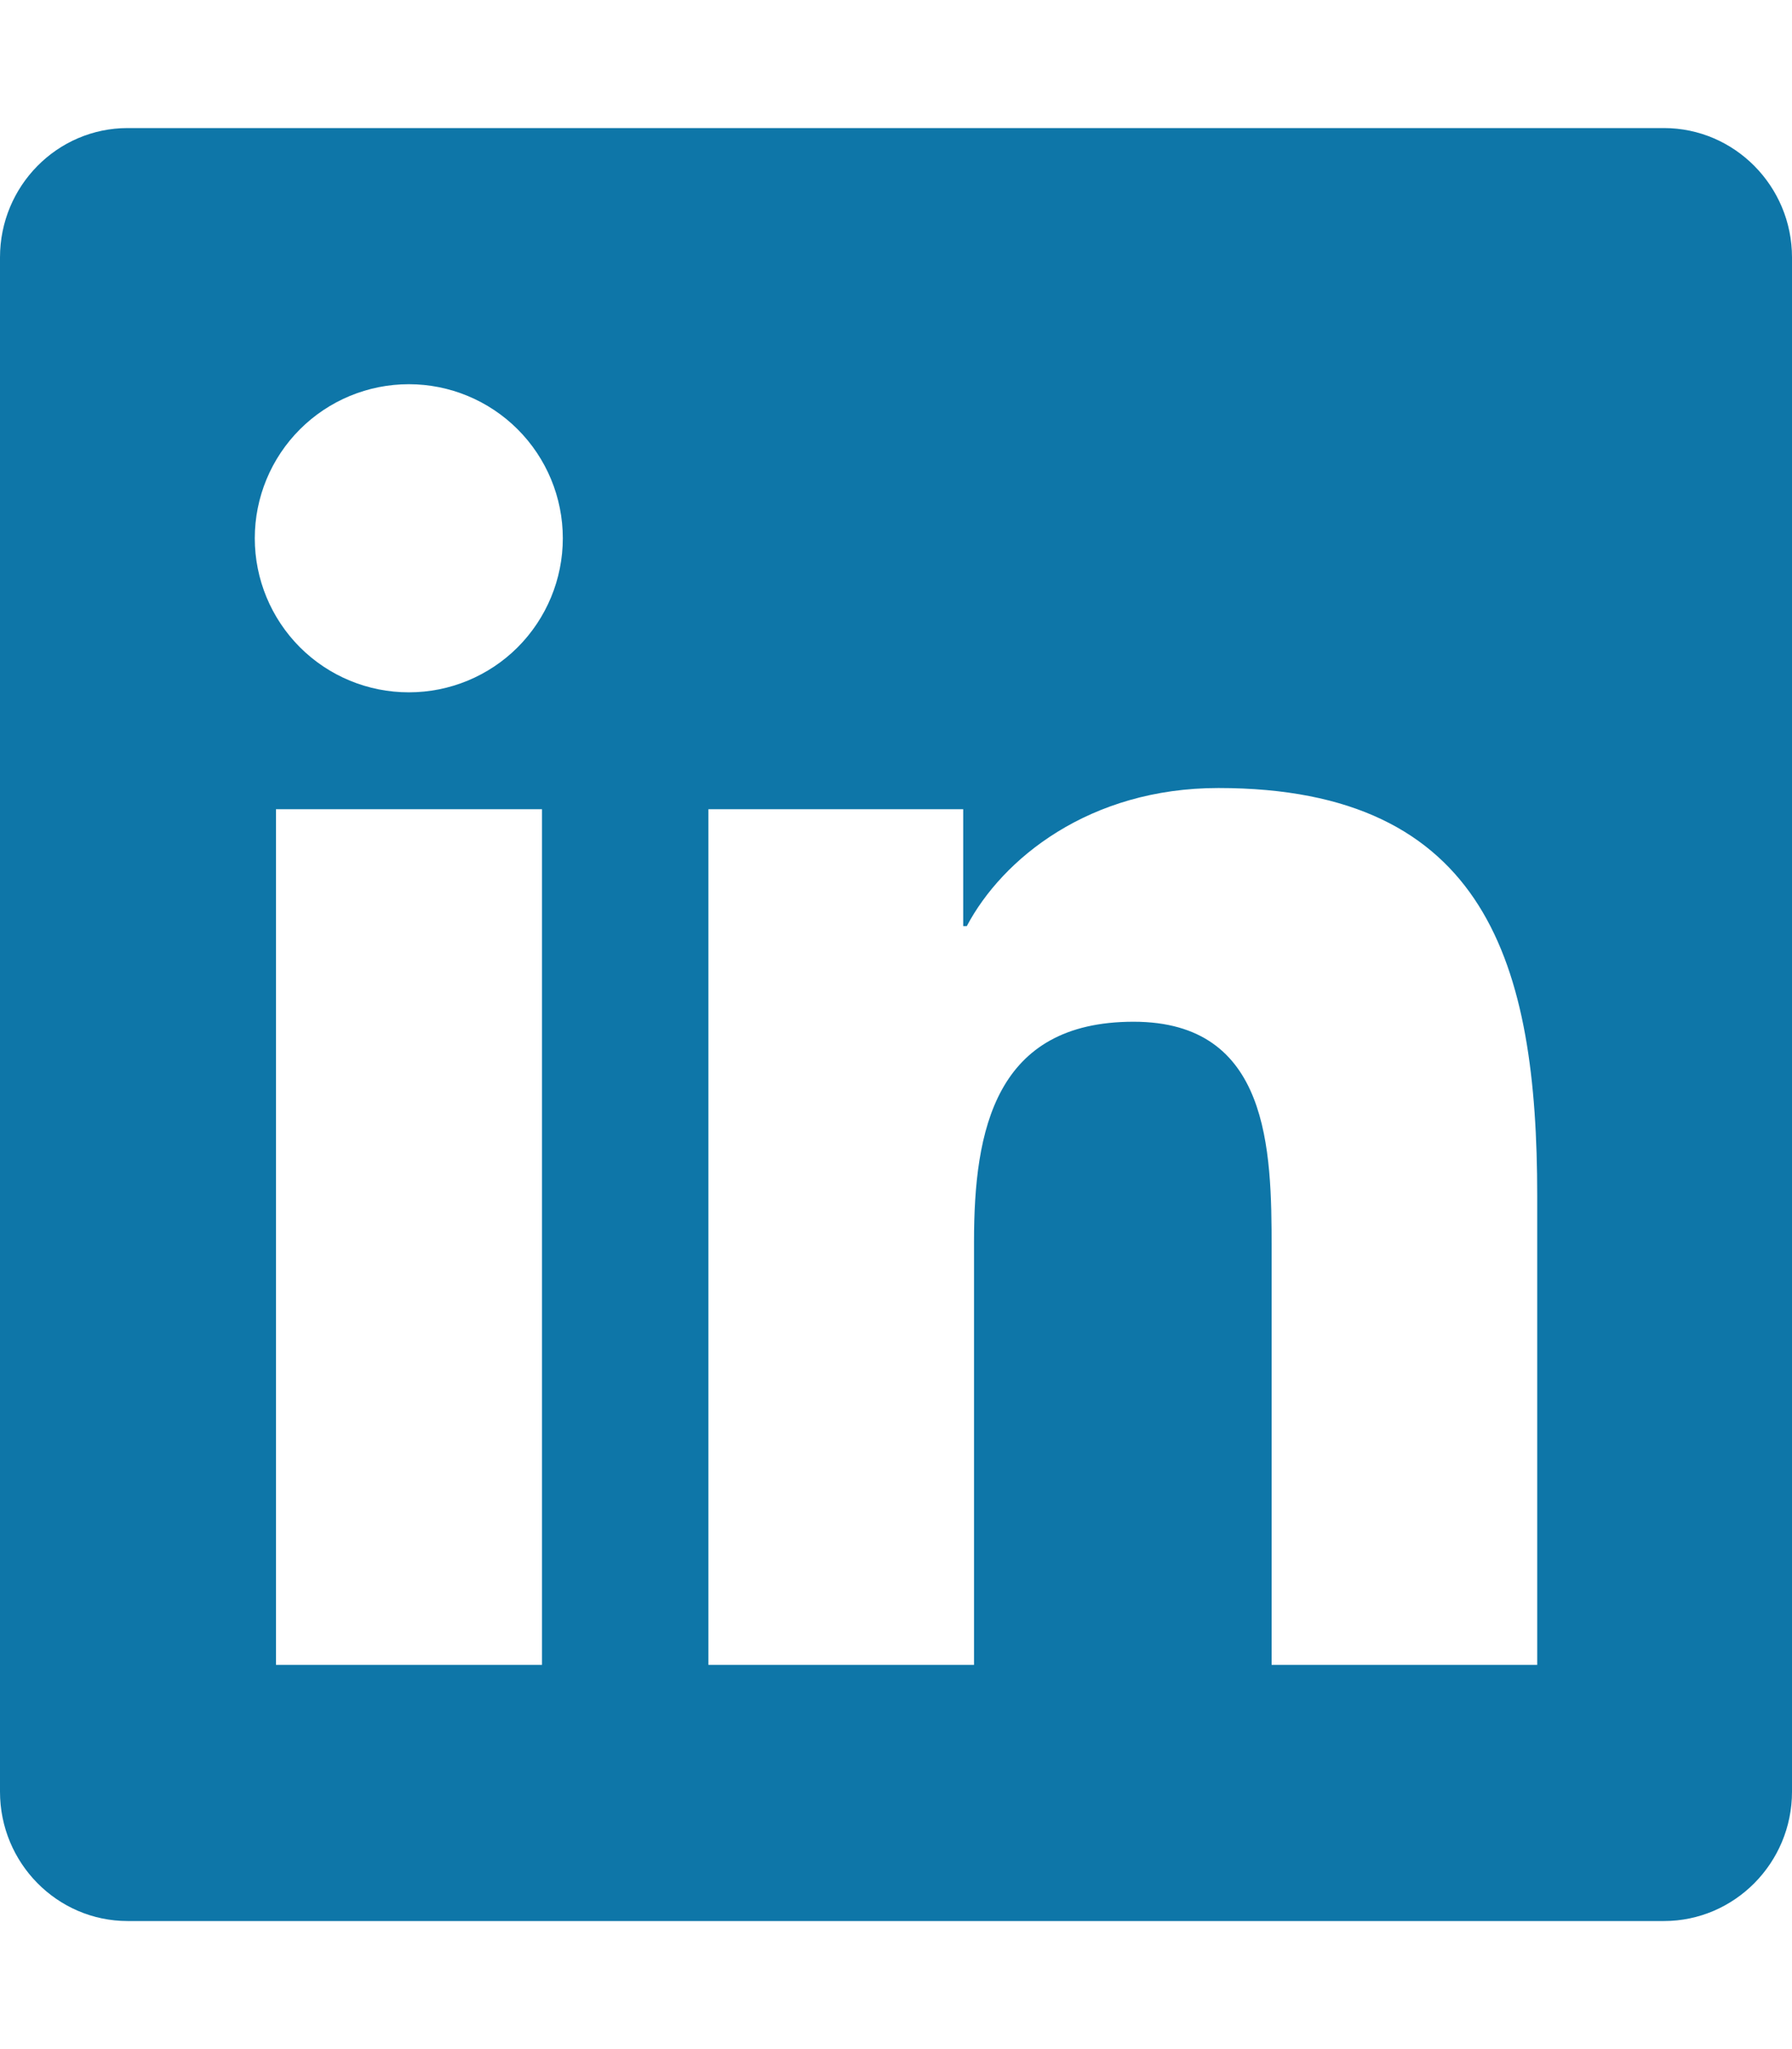
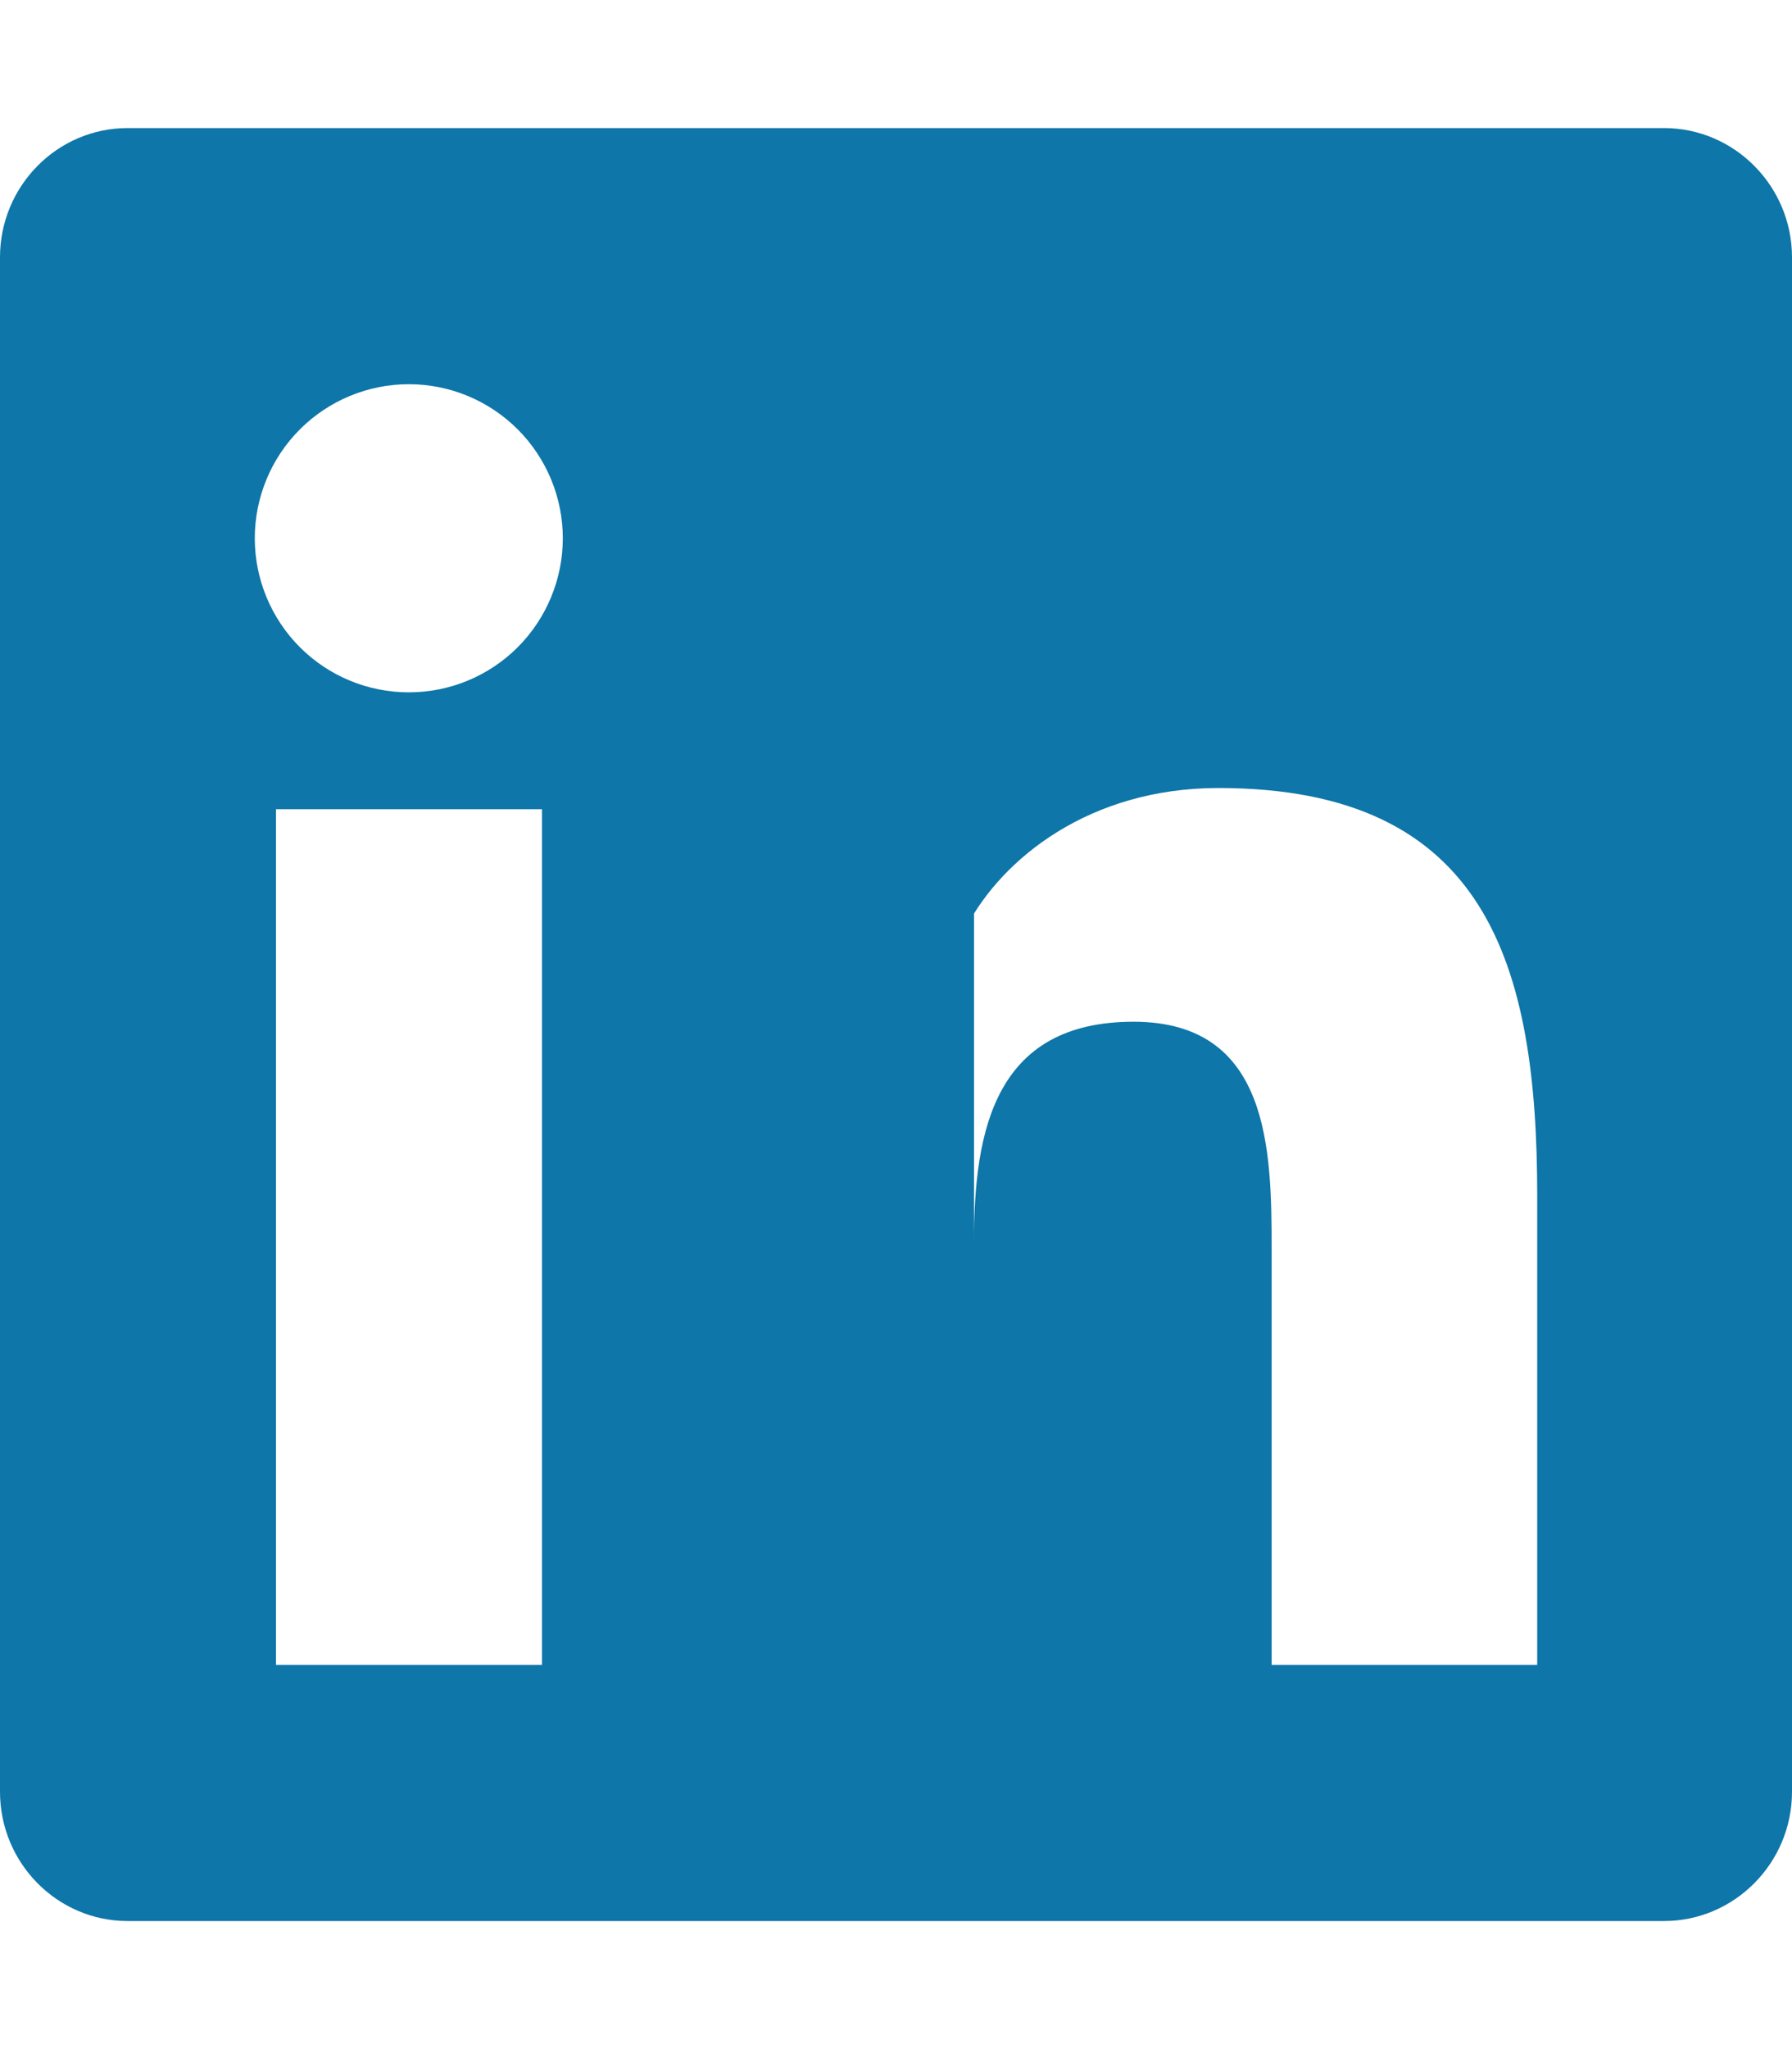
<svg xmlns="http://www.w3.org/2000/svg" width="28" height="32" viewBox="0 0 28 32" fill="none">
-   <path d="M26 2H1.994C0.894 2 0 2.906 0 4.019V27.981C0 29.094 0.894 30 1.994 30H26C27.1 30 28 29.094 28 27.981V4.019C28 2.906 27.1 2 26 2ZM8.463 26H4.312V12.637H8.469V26H8.463ZM6.388 6C7.026 6 7.638 6.254 8.089 6.705C8.54 7.156 8.794 7.768 8.794 8.406C8.794 9.044 8.54 9.656 8.089 10.108C7.638 10.559 7.026 10.812 6.388 10.812C5.749 10.812 5.137 10.559 4.686 10.108C4.235 9.656 3.981 9.044 3.981 8.406C3.981 7.768 4.235 7.156 4.686 6.705C5.137 6.254 5.749 6 6.388 6ZM24.019 26H19.869V19.5C19.869 17.95 19.837 15.956 17.712 15.956C15.55 15.956 15.219 17.644 15.219 19.387V26H11.069V12.637H15.05V14.463H15.106C15.662 13.412 17.019 12.306 19.038 12.306C23.238 12.306 24.019 15.075 24.019 18.675V26Z" fill="#0E76A8" />
+   <path d="M26 2H1.994C0.894 2 0 2.906 0 4.019V27.981C0 29.094 0.894 30 1.994 30H26C27.1 30 28 29.094 28 27.981V4.019C28 2.906 27.1 2 26 2ZM8.463 26H4.312V12.637H8.469V26H8.463ZM6.388 6C7.026 6 7.638 6.254 8.089 6.705C8.54 7.156 8.794 7.768 8.794 8.406C8.794 9.044 8.54 9.656 8.089 10.108C7.638 10.559 7.026 10.812 6.388 10.812C5.749 10.812 5.137 10.559 4.686 10.108C4.235 9.656 3.981 9.044 3.981 8.406C3.981 7.768 4.235 7.156 4.686 6.705C5.137 6.254 5.749 6 6.388 6ZM24.019 26H19.869V19.5C19.869 17.95 19.837 15.956 17.712 15.956C15.55 15.956 15.219 17.644 15.219 19.387V26V12.637H15.05V14.463H15.106C15.662 13.412 17.019 12.306 19.038 12.306C23.238 12.306 24.019 15.075 24.019 18.675V26Z" fill="#0E76A8" />
</svg>